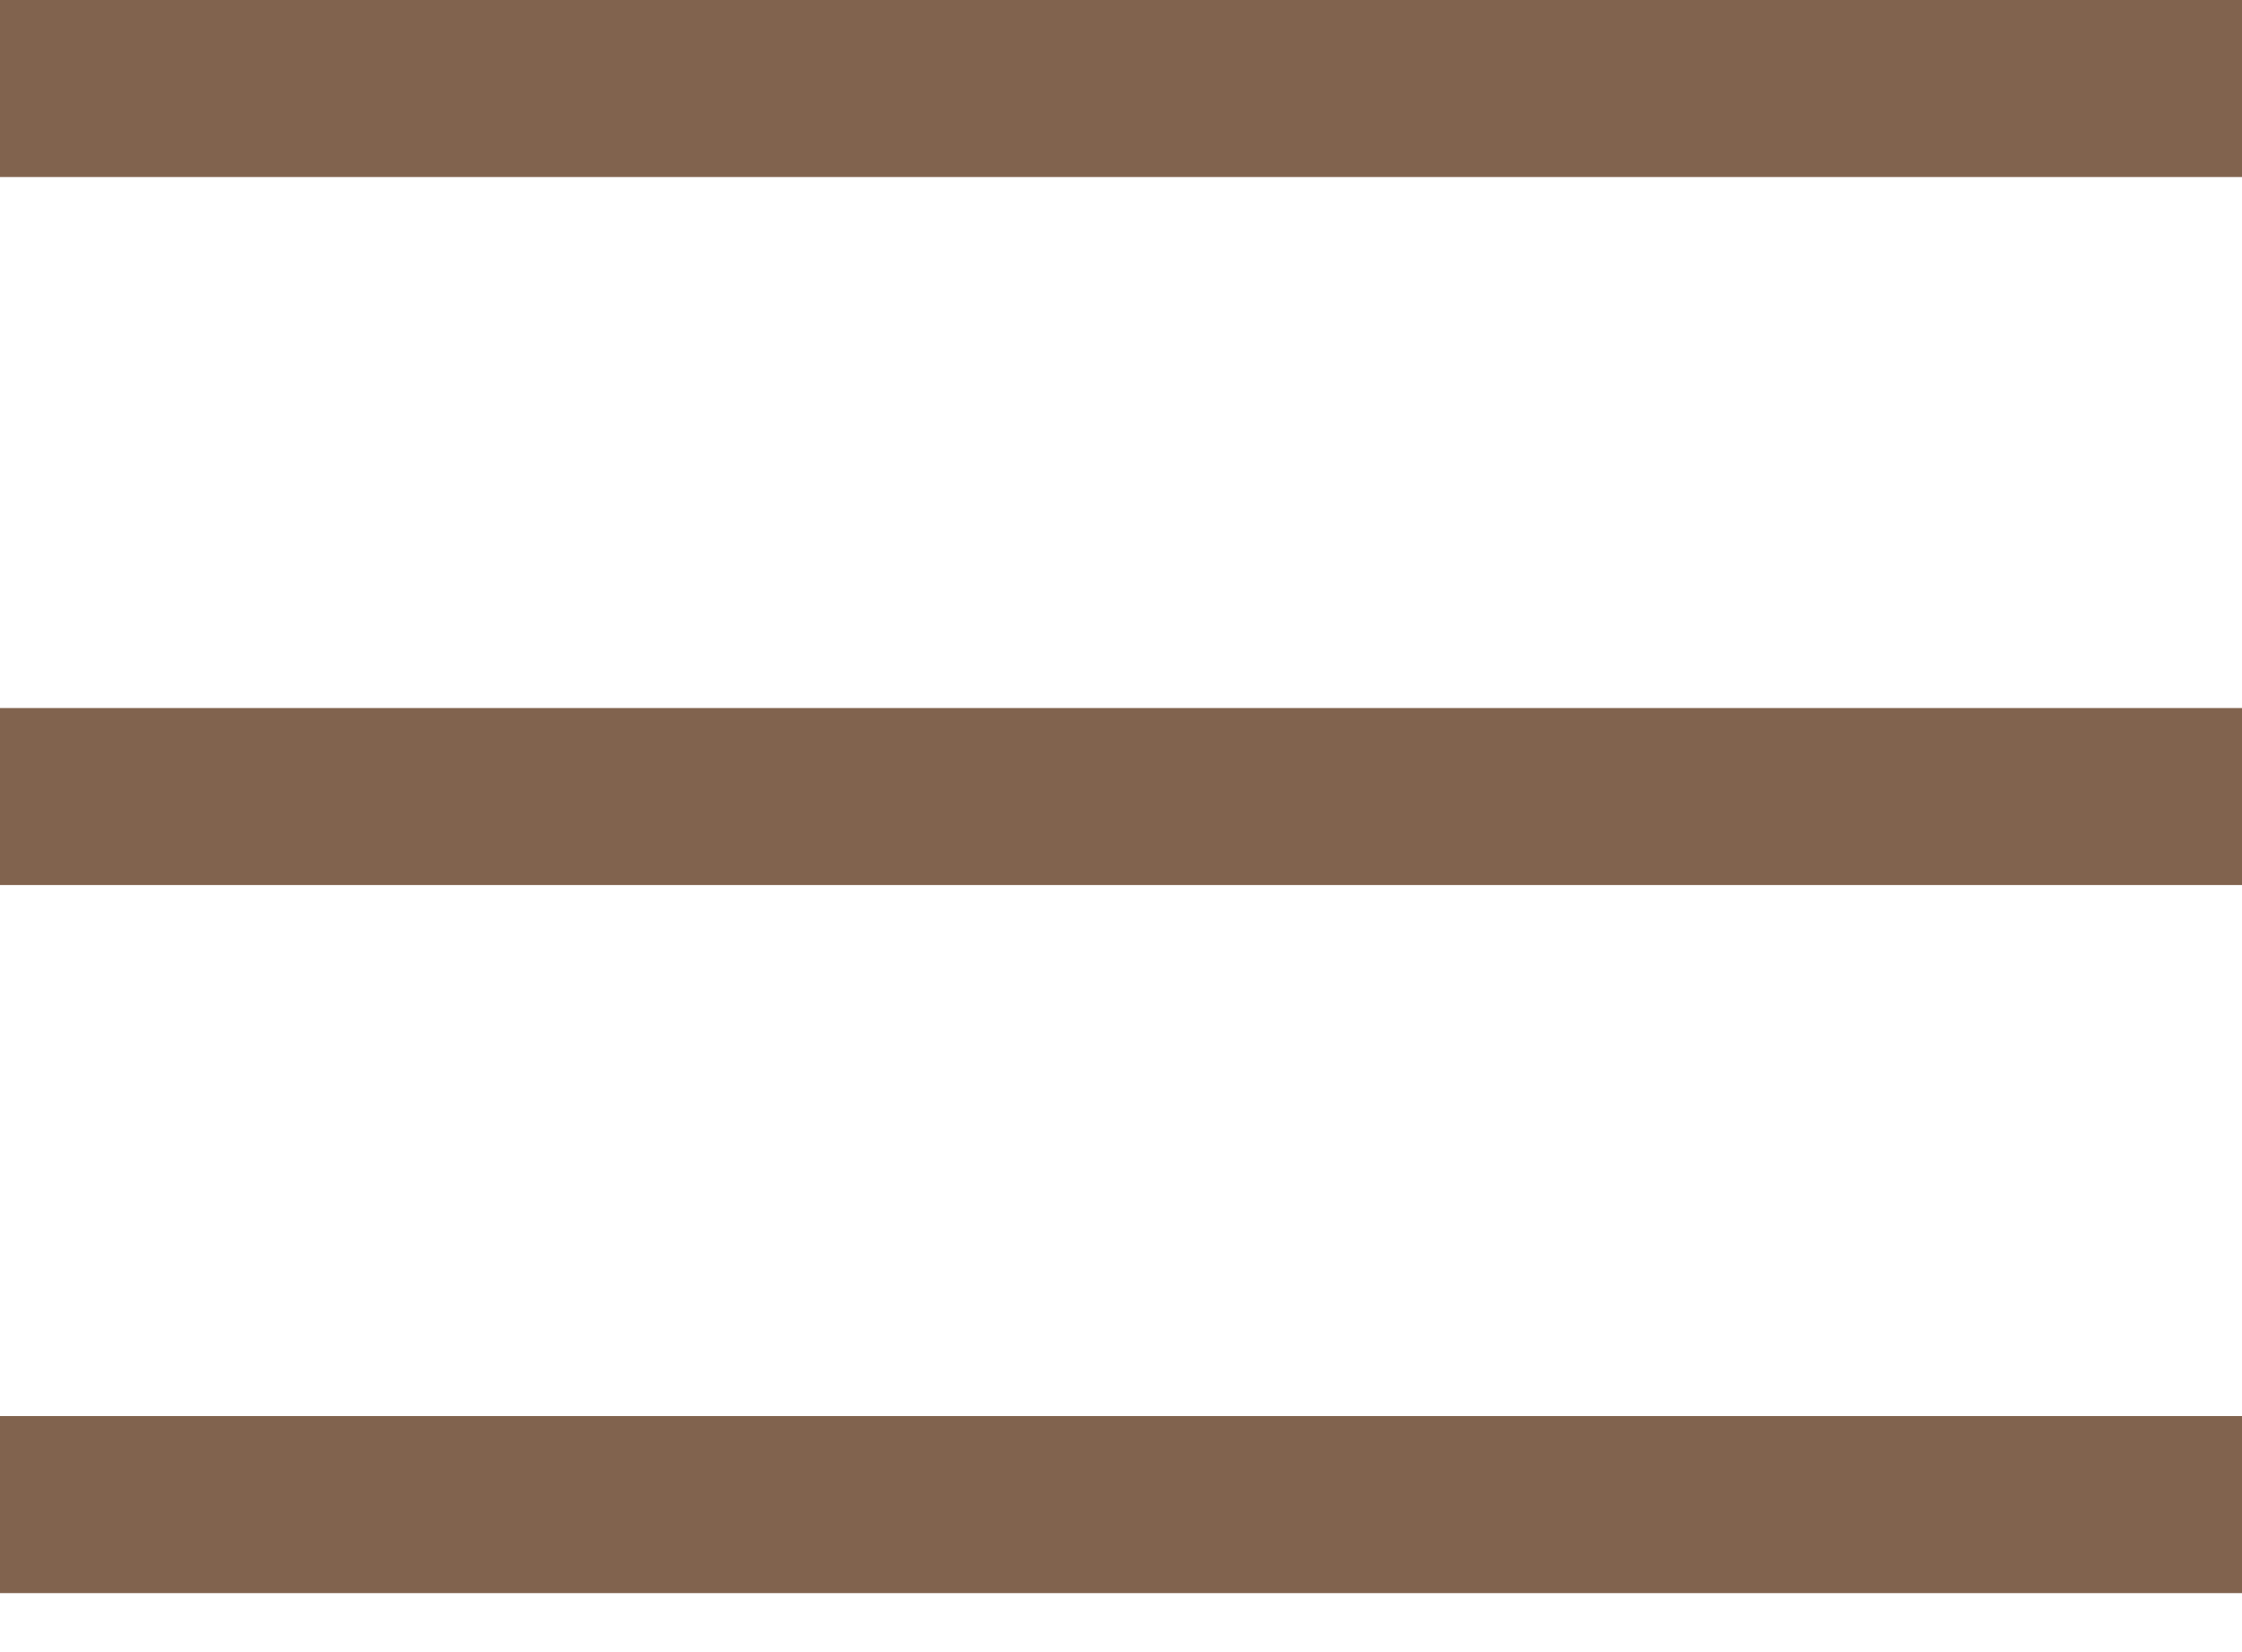
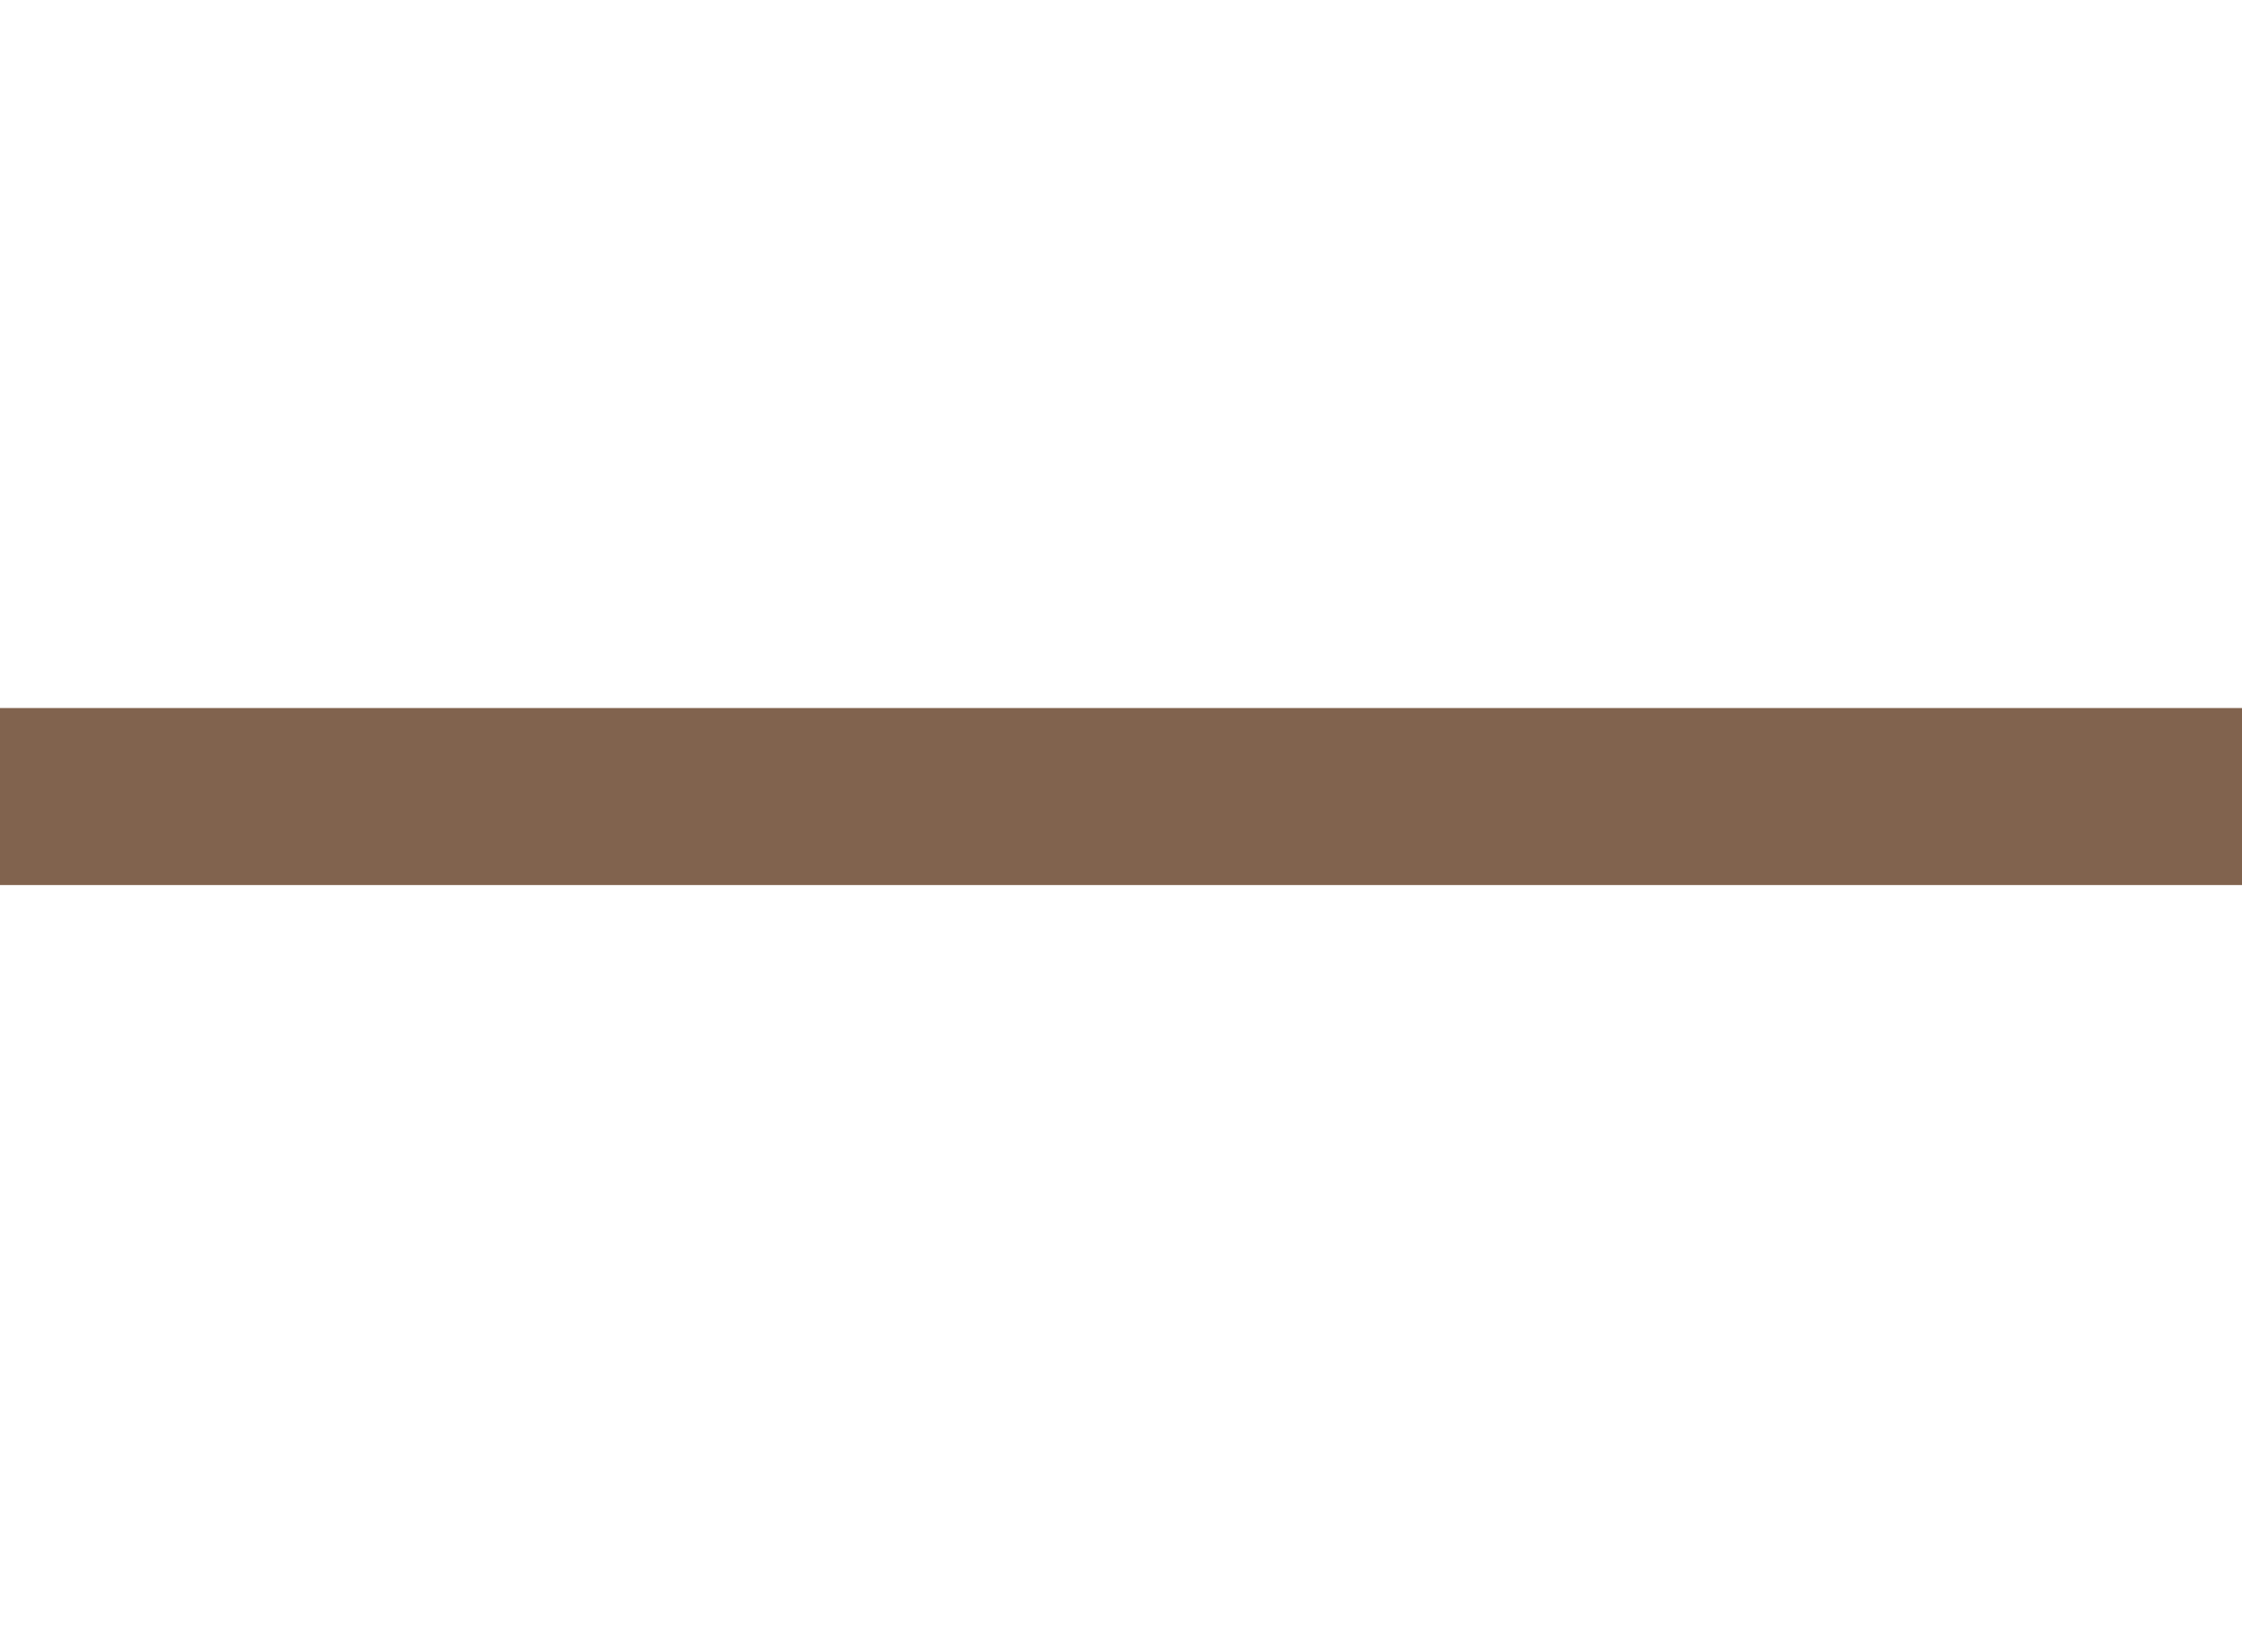
<svg xmlns="http://www.w3.org/2000/svg" width="19" height="14" viewBox="0 0 19 14" fill="none">
-   <rect width="19" height="1.5" fill="#81634E" />
  <rect y="6" width="19" height="1.5" fill="#81634E" />
-   <rect y="12" width="19" height="1.5" fill="#81634E" />
</svg>